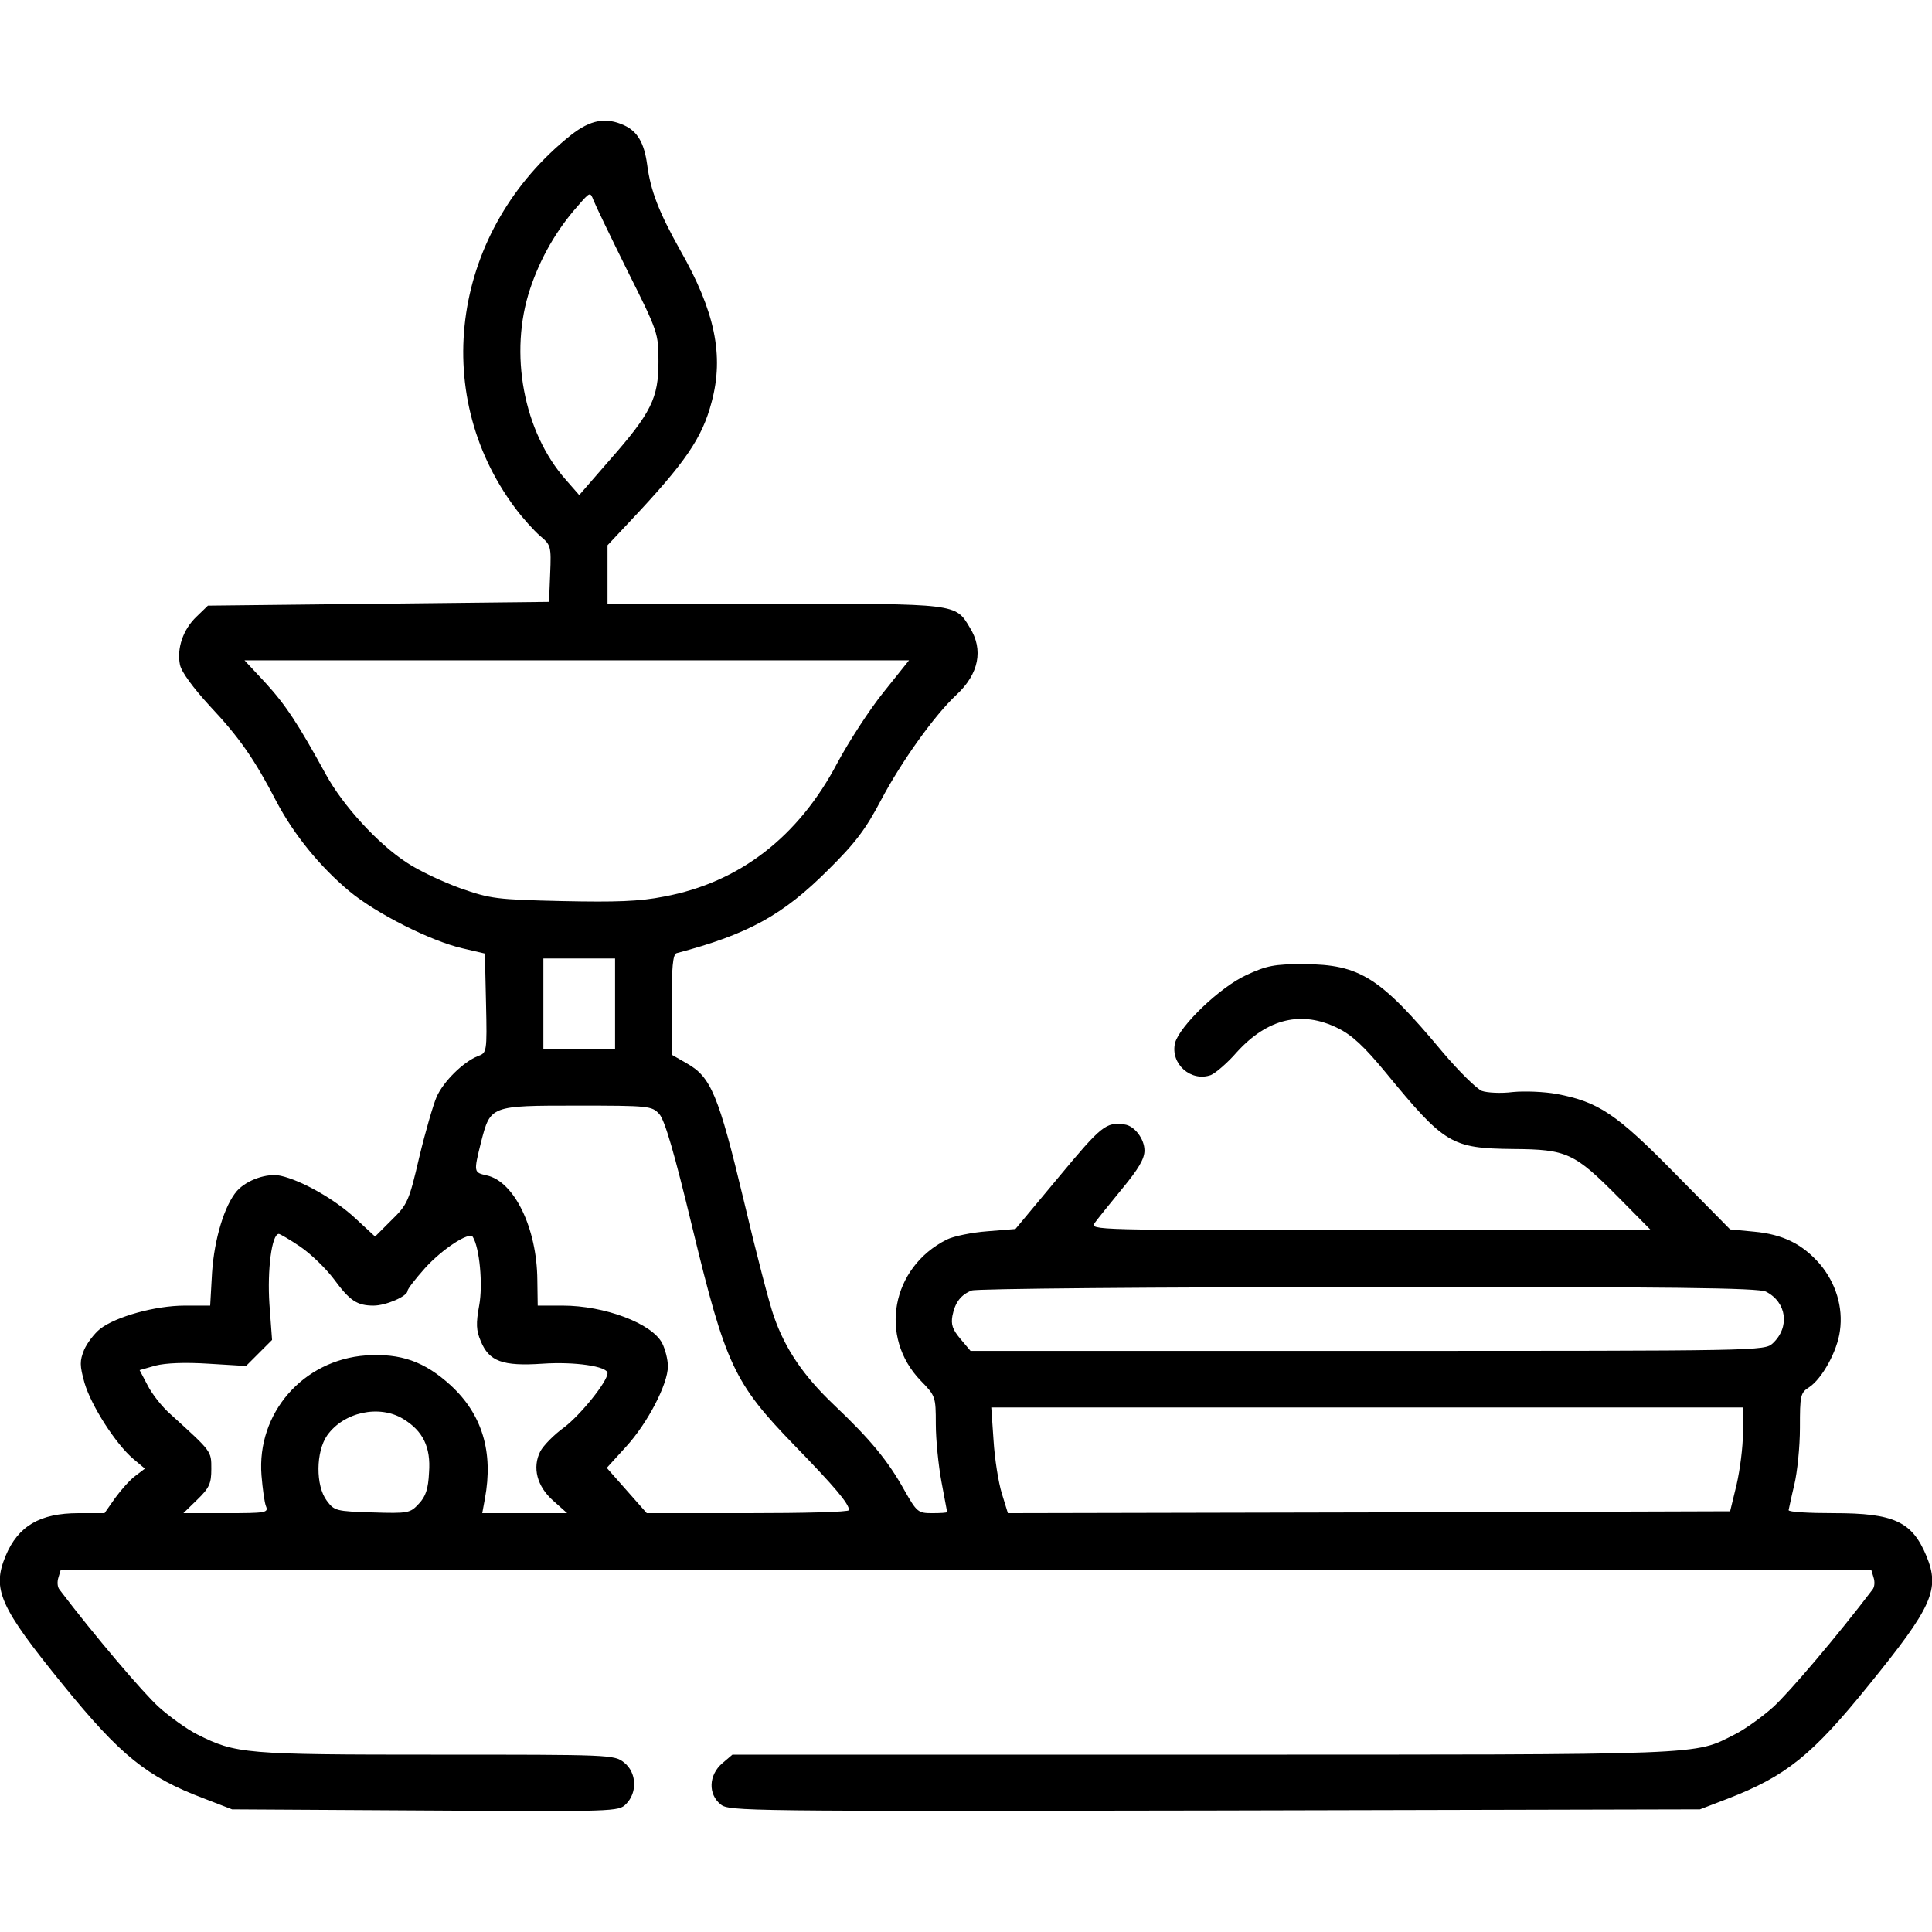
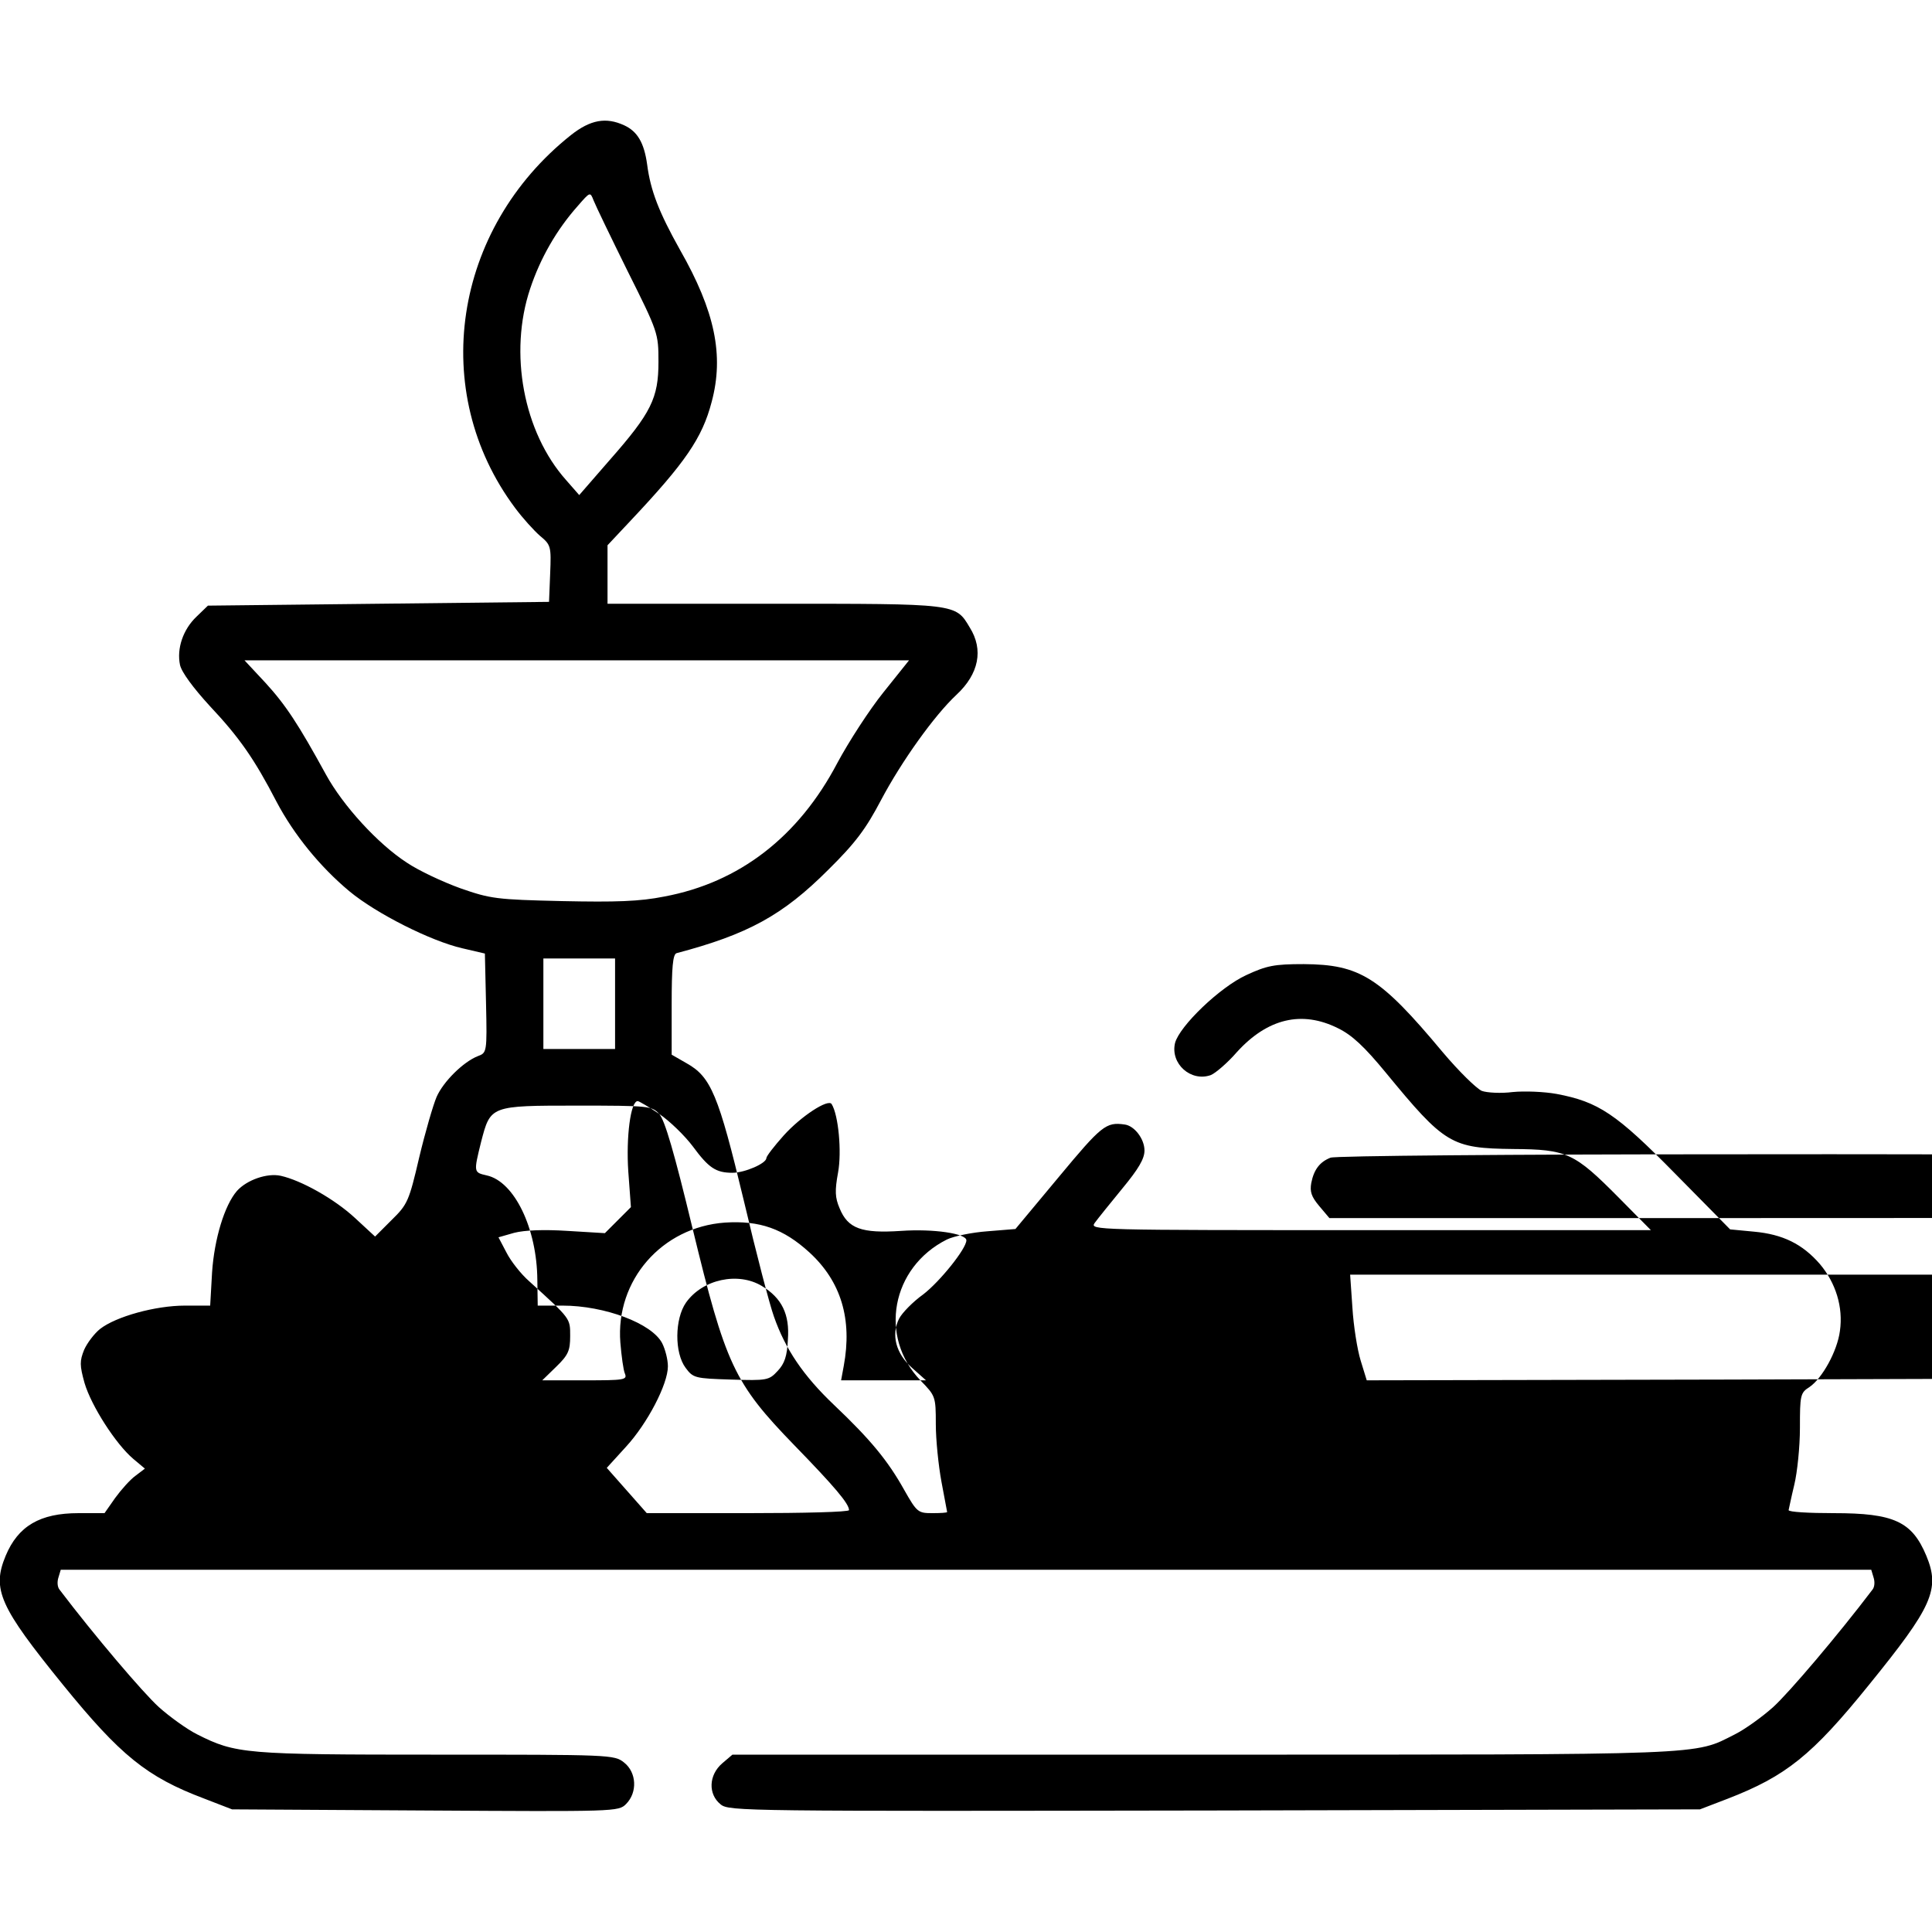
<svg xmlns="http://www.w3.org/2000/svg" version="1.0" width="512pt" height="512pt" viewBox="0 0 512 512" preserveAspectRatio="xMidYMid meet">
  <g transform="translate(0,512) scale(0.1,-0.1)" fill="#000000" stroke="none">
-     <path d="M1513 4762 c-313 -249 -378 -680 -148 -988 20 -27 50 -60 66 -74 29 -24 30 -28 27 -100 l-3 -75 -452 -5 -452 -5 -30 -29 c-36 -34 -53 -85 -44 -128 4 -19 35 -61 79 -109 78 -83 118 -140 177 -254 46 -87 115 -172 193 -237 71 -59 216 -132 299 -151 l60 -14 3 -131 c3 -132 2 -132 -22 -141 -38 -15 -91 -67 -109 -108 -9 -21 -30 -93 -46 -160 -27 -116 -31 -125 -73 -166 l-44 -44 -53 49 c-55 51 -143 100 -197 112 -36 8 -90 -11 -116 -40 -33 -38 -60 -127 -66 -216 l-5 -88 -67 0 c-78 0 -183 -29 -225 -62 -15 -12 -34 -37 -42 -55 -12 -30 -12 -41 1 -88 18 -61 83 -162 129 -201 l31 -26 -25 -19 c-14 -10 -38 -37 -54 -59 l-28 -40 -69 0 c-102 0 -160 -34 -193 -113 -37 -89 -16 -135 152 -342 152 -187 222 -244 373 -301 l75 -29 512 -3 c505 -3 512 -3 532 17 31 31 28 84 -5 110 -26 21 -36 21 -498 21 -508 0 -531 2 -634 54 -26 13 -72 46 -101 72 -42 38 -172 191 -263 311 -6 7 -7 21 -3 33 l6 20 2399 0 2399 0 6 -20 c4 -12 3 -26 -3 -33 -91 -120 -221 -273 -263 -311 -29 -26 -75 -59 -101 -72 -111 -56 -57 -54 -1410 -54 l-1247 0 -27 -23 c-36 -31 -38 -82 -4 -109 22 -18 66 -18 1309 -16 l1286 3 73 28 c155 60 224 115 375 302 168 207 189 253 152 342 -38 91 -86 113 -245 113 -66 0 -120 3 -120 8 1 4 7 34 15 67 8 33 15 101 15 151 0 86 1 93 25 108 34 23 74 95 81 149 9 63 -11 127 -53 177 -46 53 -98 79 -175 86 l-63 6 -145 147 c-157 160 -204 191 -315 212 -33 6 -85 8 -116 5 -31 -4 -68 -2 -82 3 -14 6 -61 52 -104 103 -166 199 -219 232 -368 233 -78 0 -98 -4 -152 -29 -70 -32 -177 -135 -189 -180 -13 -55 42 -104 95 -85 12 5 44 32 69 61 81 89 172 111 268 63 37 -18 70 -49 126 -117 157 -191 174 -201 338 -203 143 -1 162 -10 280 -129 l85 -86 -744 0 c-733 0 -743 0 -730 19 8 11 41 52 73 91 43 52 59 79 59 101 0 31 -27 66 -53 69 -49 7 -61 -3 -174 -139 l-115 -138 -74 -6 c-41 -3 -90 -13 -108 -22 -147 -74 -181 -258 -69 -374 39 -40 40 -42 40 -115 0 -41 7 -110 15 -153 8 -43 15 -79 15 -80 0 -2 -18 -3 -39 -3 -38 0 -41 2 -75 62 -43 77 -89 133 -186 225 -81 77 -129 148 -159 234 -11 30 -47 168 -80 308 -67 280 -87 327 -151 363 l-40 23 0 133 c0 98 3 133 13 136 189 50 281 100 402 221 73 72 100 109 140 185 54 102 141 224 200 279 59 55 72 119 35 178 -38 64 -33 63 -520 63 l-440 0 0 78 0 77 61 65 c145 154 190 219 215 315 33 123 9 240 -84 403 -56 100 -78 157 -87 226 -8 58 -26 88 -61 104 -48 22 -89 15 -141 -26z m150 -360 c81 -162 82 -165 82 -241 0 -96 -19 -135 -130 -261 l-80 -92 -35 40 c-113 127 -152 337 -95 507 27 81 70 156 126 219 33 38 33 38 42 15 5 -13 46 -98 90 -187z m678 -1117 c-37 -46 -92 -131 -122 -187 -103 -196 -260 -317 -459 -354 -65 -13 -128 -15 -270 -12 -174 4 -190 6 -270 34 -47 17 -111 47 -142 68 -77 50 -169 151 -214 233 -74 135 -107 185 -161 244 l-55 59 881 0 880 0 -68 -85z m-711 -825 l0 -120 -95 0 -95 0 0 120 0 120 95 0 95 0 0 -120z m117 -292 c15 -17 40 -103 88 -302 88 -363 110 -411 270 -576 107 -110 145 -155 145 -172 0 -5 -120 -8 -268 -8 l-268 0 -53 60 -53 60 51 56 c57 62 111 166 111 213 0 18 -7 45 -15 61 -27 53 -153 100 -264 100 l-66 0 -1 68 c-1 137 -61 261 -134 277 -35 8 -35 8 -15 89 25 96 24 96 254 96 192 0 198 -1 218 -22z m-951 -352 c28 -19 68 -58 89 -86 42 -57 61 -70 105 -70 33 0 90 25 90 39 0 5 21 32 46 60 46 51 118 98 127 83 18 -29 27 -126 17 -181 -9 -49 -8 -67 4 -95 22 -54 58 -67 163 -60 86 6 173 -7 173 -25 0 -22 -70 -109 -114 -143 -28 -20 -56 -49 -64 -64 -22 -43 -9 -93 34 -131 l37 -33 -112 0 -113 0 7 38 c23 124 -7 224 -91 301 -69 63 -132 85 -224 79 -167 -12 -290 -153 -277 -318 3 -36 8 -73 12 -82 7 -17 -2 -18 -106 -18 l-113 0 37 36 c32 31 37 43 37 81 0 48 2 45 -108 145 -23 20 -50 55 -61 77 l-21 40 42 12 c28 7 78 9 141 5 l99 -6 35 35 34 34 -7 95 c-6 90 6 186 25 186 3 0 29 -15 57 -34z m3884 -119 c55 -28 64 -94 18 -137 -22 -20 -31 -20 -1074 -20 l-1052 0 -27 32 c-21 25 -25 38 -21 61 7 36 23 56 51 67 11 5 484 9 1050 9 805 1 1035 -2 1055 -12z m-61 -374 c0 -38 -8 -99 -17 -138 l-17 -70 -957 -3 -957 -2 -16 52 c-9 29 -19 92 -22 141 l-6 87 997 0 996 0 -1 -67z m-3551 37 c53 -32 74 -75 69 -142 -2 -44 -9 -64 -27 -83 -23 -25 -28 -26 -124 -23 -95 3 -100 4 -120 31 -30 40 -29 130 1 173 44 62 138 82 201 44z" />
+     <path d="M1513 4762 c-313 -249 -378 -680 -148 -988 20 -27 50 -60 66 -74 29 -24 30 -28 27 -100 l-3 -75 -452 -5 -452 -5 -30 -29 c-36 -34 -53 -85 -44 -128 4 -19 35 -61 79 -109 78 -83 118 -140 177 -254 46 -87 115 -172 193 -237 71 -59 216 -132 299 -151 l60 -14 3 -131 c3 -132 2 -132 -22 -141 -38 -15 -91 -67 -109 -108 -9 -21 -30 -93 -46 -160 -27 -116 -31 -125 -73 -166 l-44 -44 -53 49 c-55 51 -143 100 -197 112 -36 8 -90 -11 -116 -40 -33 -38 -60 -127 -66 -216 l-5 -88 -67 0 c-78 0 -183 -29 -225 -62 -15 -12 -34 -37 -42 -55 -12 -30 -12 -41 1 -88 18 -61 83 -162 129 -201 l31 -26 -25 -19 c-14 -10 -38 -37 -54 -59 l-28 -40 -69 0 c-102 0 -160 -34 -193 -113 -37 -89 -16 -135 152 -342 152 -187 222 -244 373 -301 l75 -29 512 -3 c505 -3 512 -3 532 17 31 31 28 84 -5 110 -26 21 -36 21 -498 21 -508 0 -531 2 -634 54 -26 13 -72 46 -101 72 -42 38 -172 191 -263 311 -6 7 -7 21 -3 33 l6 20 2399 0 2399 0 6 -20 c4 -12 3 -26 -3 -33 -91 -120 -221 -273 -263 -311 -29 -26 -75 -59 -101 -72 -111 -56 -57 -54 -1410 -54 l-1247 0 -27 -23 c-36 -31 -38 -82 -4 -109 22 -18 66 -18 1309 -16 l1286 3 73 28 c155 60 224 115 375 302 168 207 189 253 152 342 -38 91 -86 113 -245 113 -66 0 -120 3 -120 8 1 4 7 34 15 67 8 33 15 101 15 151 0 86 1 93 25 108 34 23 74 95 81 149 9 63 -11 127 -53 177 -46 53 -98 79 -175 86 l-63 6 -145 147 c-157 160 -204 191 -315 212 -33 6 -85 8 -116 5 -31 -4 -68 -2 -82 3 -14 6 -61 52 -104 103 -166 199 -219 232 -368 233 -78 0 -98 -4 -152 -29 -70 -32 -177 -135 -189 -180 -13 -55 42 -104 95 -85 12 5 44 32 69 61 81 89 172 111 268 63 37 -18 70 -49 126 -117 157 -191 174 -201 338 -203 143 -1 162 -10 280 -129 l85 -86 -744 0 c-733 0 -743 0 -730 19 8 11 41 52 73 91 43 52 59 79 59 101 0 31 -27 66 -53 69 -49 7 -61 -3 -174 -139 l-115 -138 -74 -6 c-41 -3 -90 -13 -108 -22 -147 -74 -181 -258 -69 -374 39 -40 40 -42 40 -115 0 -41 7 -110 15 -153 8 -43 15 -79 15 -80 0 -2 -18 -3 -39 -3 -38 0 -41 2 -75 62 -43 77 -89 133 -186 225 -81 77 -129 148 -159 234 -11 30 -47 168 -80 308 -67 280 -87 327 -151 363 l-40 23 0 133 c0 98 3 133 13 136 189 50 281 100 402 221 73 72 100 109 140 185 54 102 141 224 200 279 59 55 72 119 35 178 -38 64 -33 63 -520 63 l-440 0 0 78 0 77 61 65 c145 154 190 219 215 315 33 123 9 240 -84 403 -56 100 -78 157 -87 226 -8 58 -26 88 -61 104 -48 22 -89 15 -141 -26z m150 -360 c81 -162 82 -165 82 -241 0 -96 -19 -135 -130 -261 l-80 -92 -35 40 c-113 127 -152 337 -95 507 27 81 70 156 126 219 33 38 33 38 42 15 5 -13 46 -98 90 -187z m678 -1117 c-37 -46 -92 -131 -122 -187 -103 -196 -260 -317 -459 -354 -65 -13 -128 -15 -270 -12 -174 4 -190 6 -270 34 -47 17 -111 47 -142 68 -77 50 -169 151 -214 233 -74 135 -107 185 -161 244 l-55 59 881 0 880 0 -68 -85z m-711 -825 l0 -120 -95 0 -95 0 0 120 0 120 95 0 95 0 0 -120z m117 -292 c15 -17 40 -103 88 -302 88 -363 110 -411 270 -576 107 -110 145 -155 145 -172 0 -5 -120 -8 -268 -8 l-268 0 -53 60 -53 60 51 56 c57 62 111 166 111 213 0 18 -7 45 -15 61 -27 53 -153 100 -264 100 l-66 0 -1 68 c-1 137 -61 261 -134 277 -35 8 -35 8 -15 89 25 96 24 96 254 96 192 0 198 -1 218 -22z c28 -19 68 -58 89 -86 42 -57 61 -70 105 -70 33 0 90 25 90 39 0 5 21 32 46 60 46 51 118 98 127 83 18 -29 27 -126 17 -181 -9 -49 -8 -67 4 -95 22 -54 58 -67 163 -60 86 6 173 -7 173 -25 0 -22 -70 -109 -114 -143 -28 -20 -56 -49 -64 -64 -22 -43 -9 -93 34 -131 l37 -33 -112 0 -113 0 7 38 c23 124 -7 224 -91 301 -69 63 -132 85 -224 79 -167 -12 -290 -153 -277 -318 3 -36 8 -73 12 -82 7 -17 -2 -18 -106 -18 l-113 0 37 36 c32 31 37 43 37 81 0 48 2 45 -108 145 -23 20 -50 55 -61 77 l-21 40 42 12 c28 7 78 9 141 5 l99 -6 35 35 34 34 -7 95 c-6 90 6 186 25 186 3 0 29 -15 57 -34z m3884 -119 c55 -28 64 -94 18 -137 -22 -20 -31 -20 -1074 -20 l-1052 0 -27 32 c-21 25 -25 38 -21 61 7 36 23 56 51 67 11 5 484 9 1050 9 805 1 1035 -2 1055 -12z m-61 -374 c0 -38 -8 -99 -17 -138 l-17 -70 -957 -3 -957 -2 -16 52 c-9 29 -19 92 -22 141 l-6 87 997 0 996 0 -1 -67z m-3551 37 c53 -32 74 -75 69 -142 -2 -44 -9 -64 -27 -83 -23 -25 -28 -26 -124 -23 -95 3 -100 4 -120 31 -30 40 -29 130 1 173 44 62 138 82 201 44z" />
  </g>
</svg>